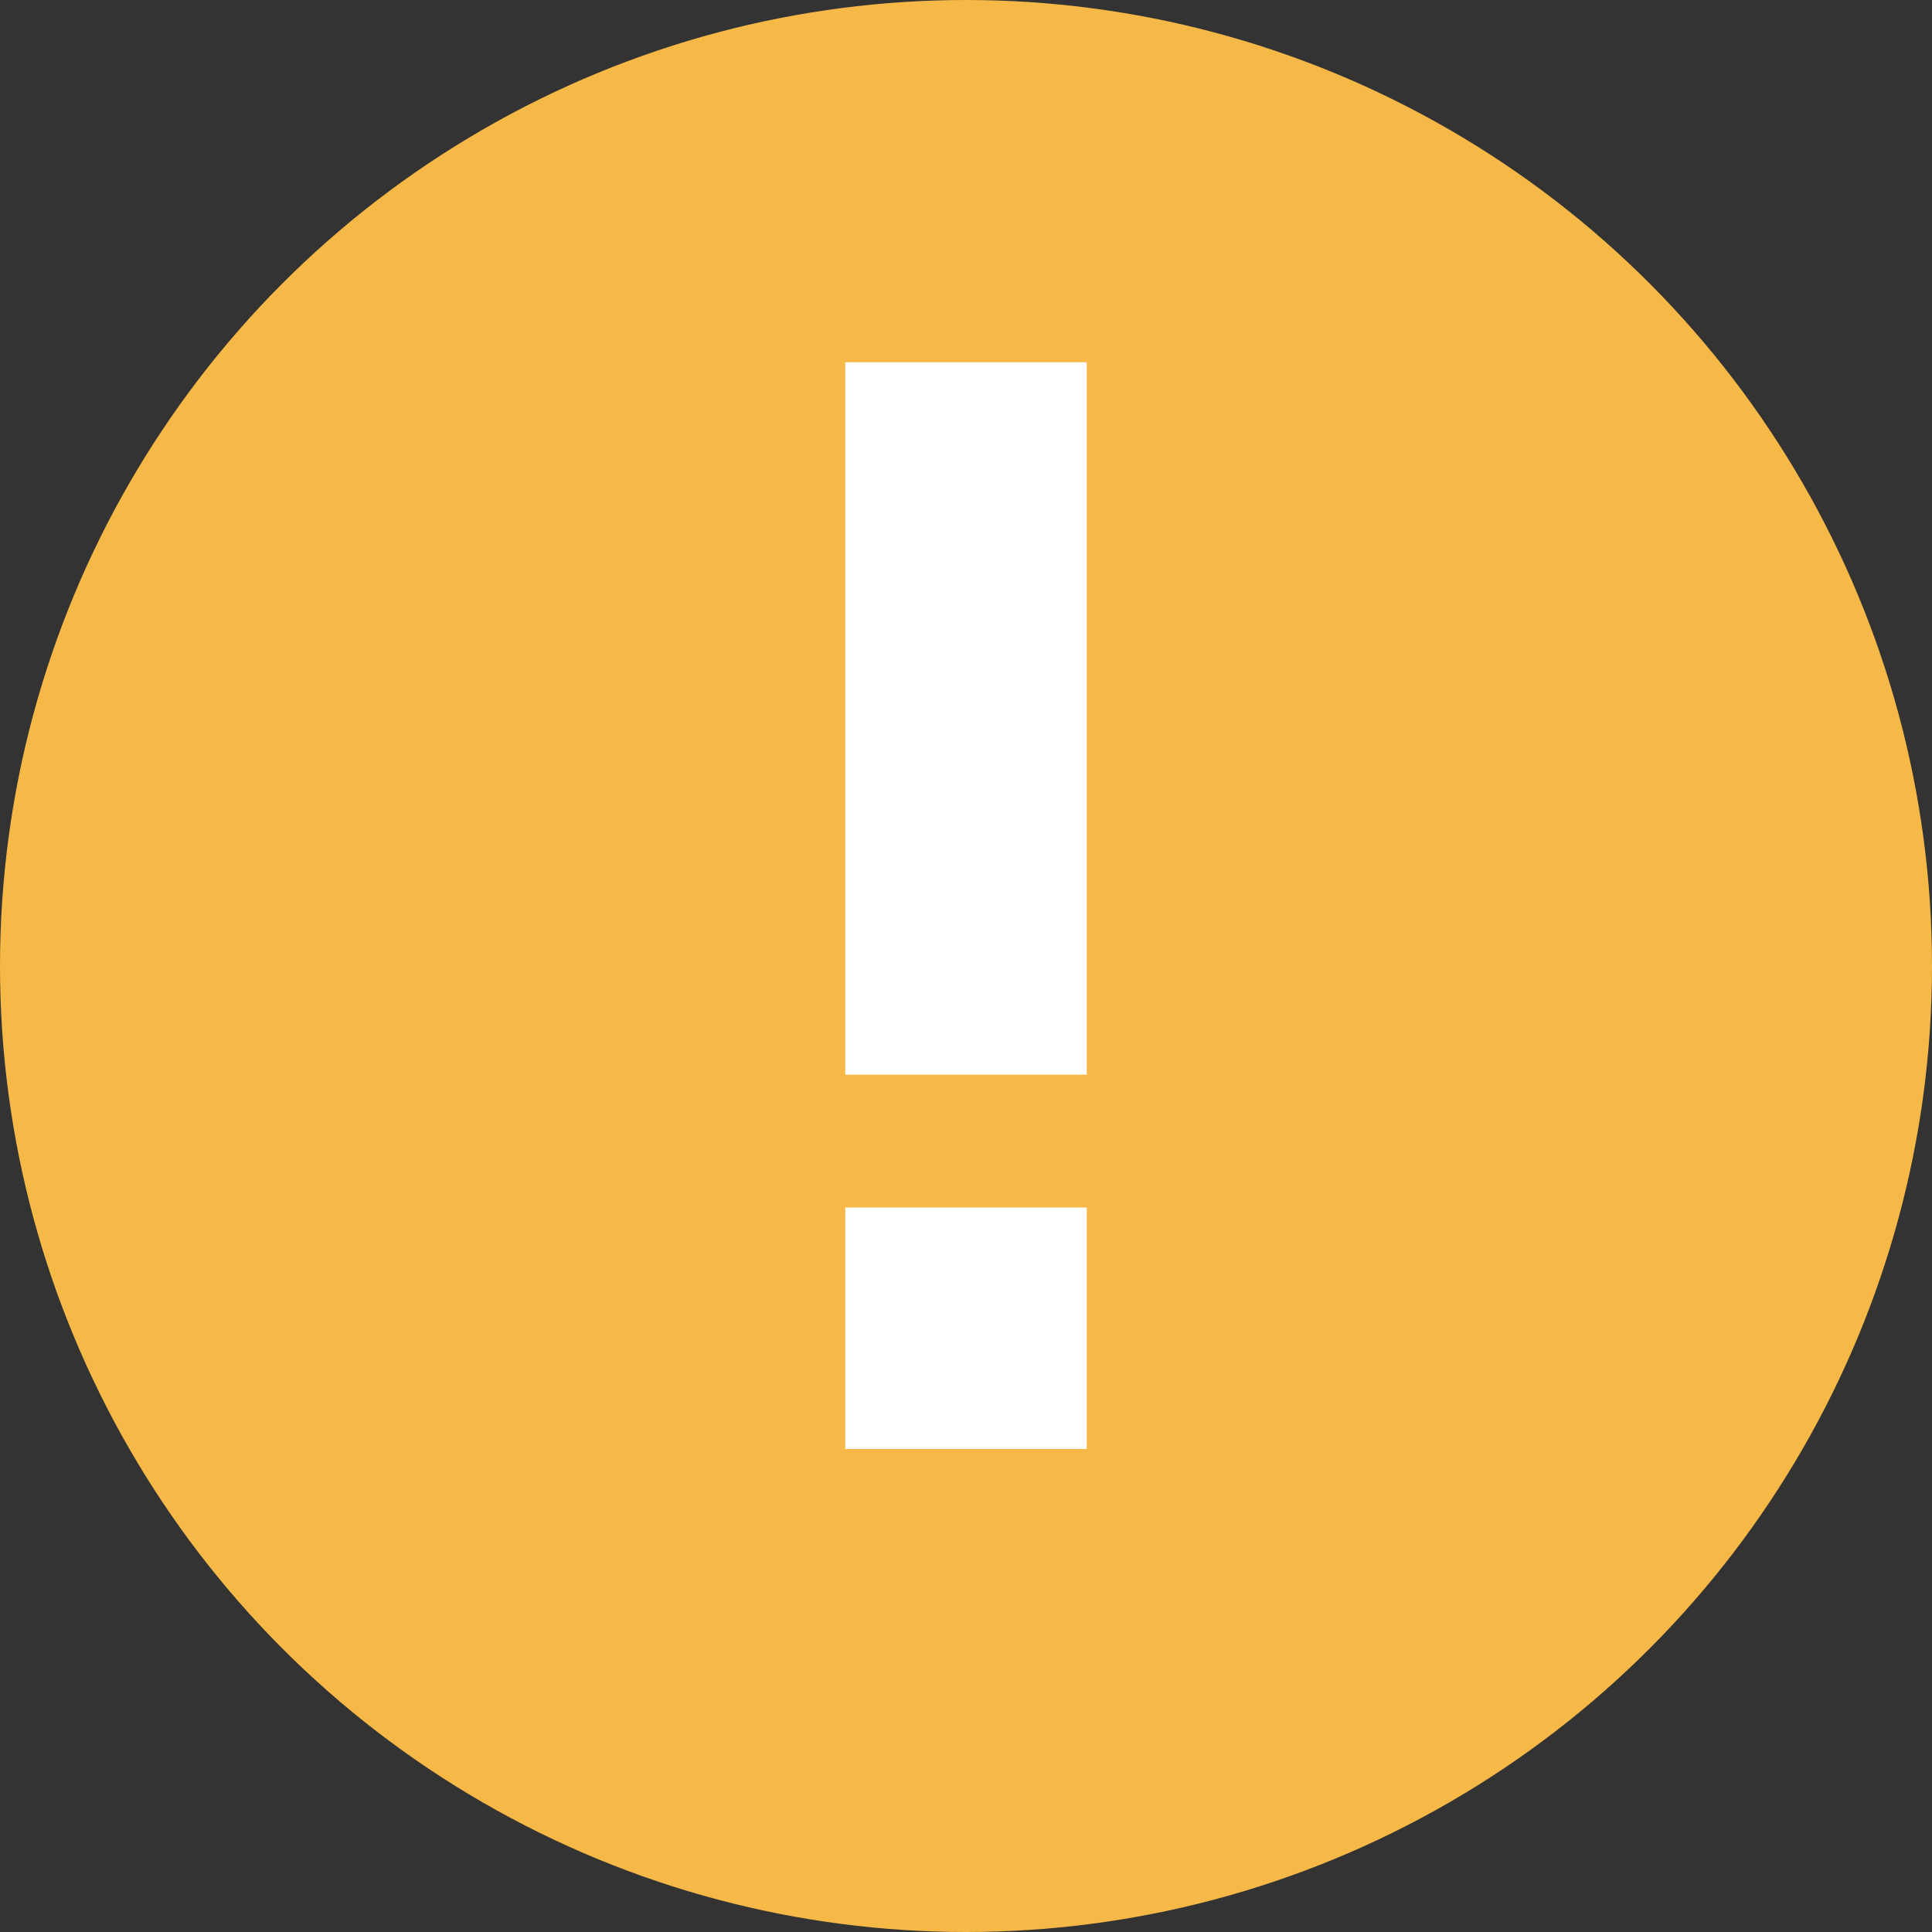
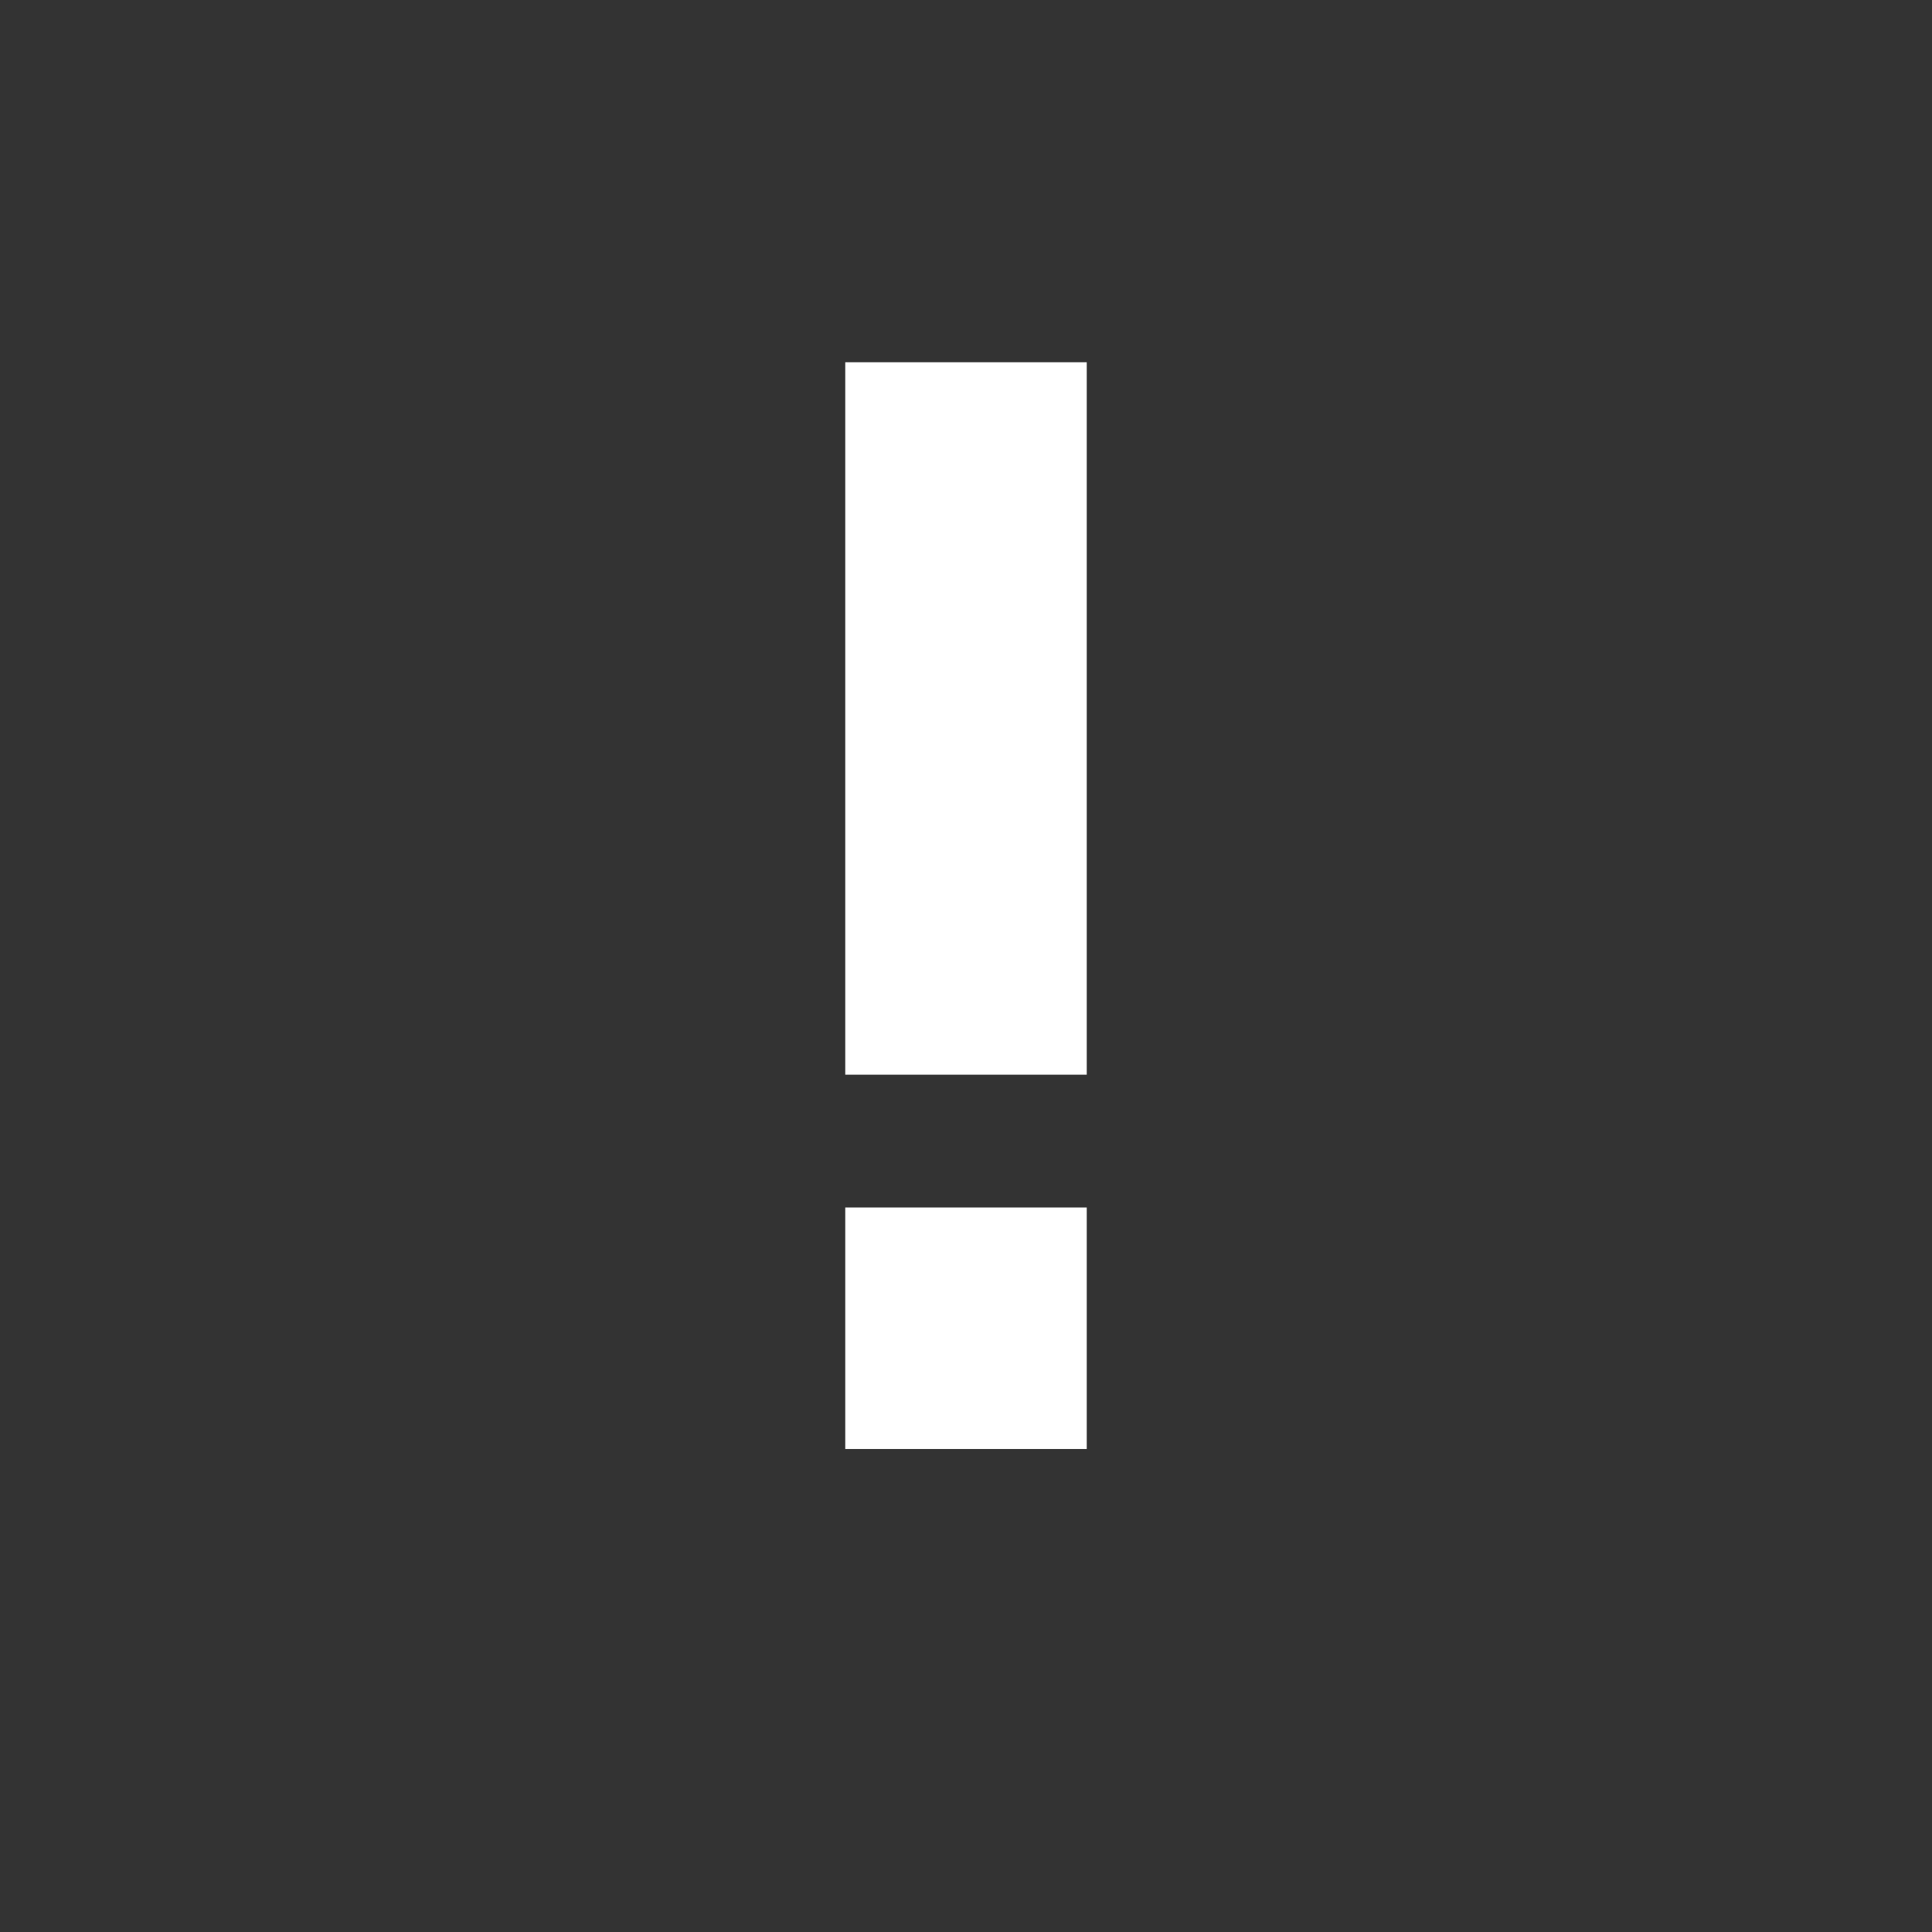
<svg xmlns="http://www.w3.org/2000/svg" id="Layer_1" viewBox="0 0 16 16">
  <rect x="0" y="0" width="16" height="16" fill="#333333" stroke="none" />
  <style>.st1{fill:#fff}</style>
-   <circle cx="8" cy="8" r="8" fill="#f6b846" />
  <path class="st1" d="M7 10h2v2H7zm0-7h2v5.9H7z" />
</svg>